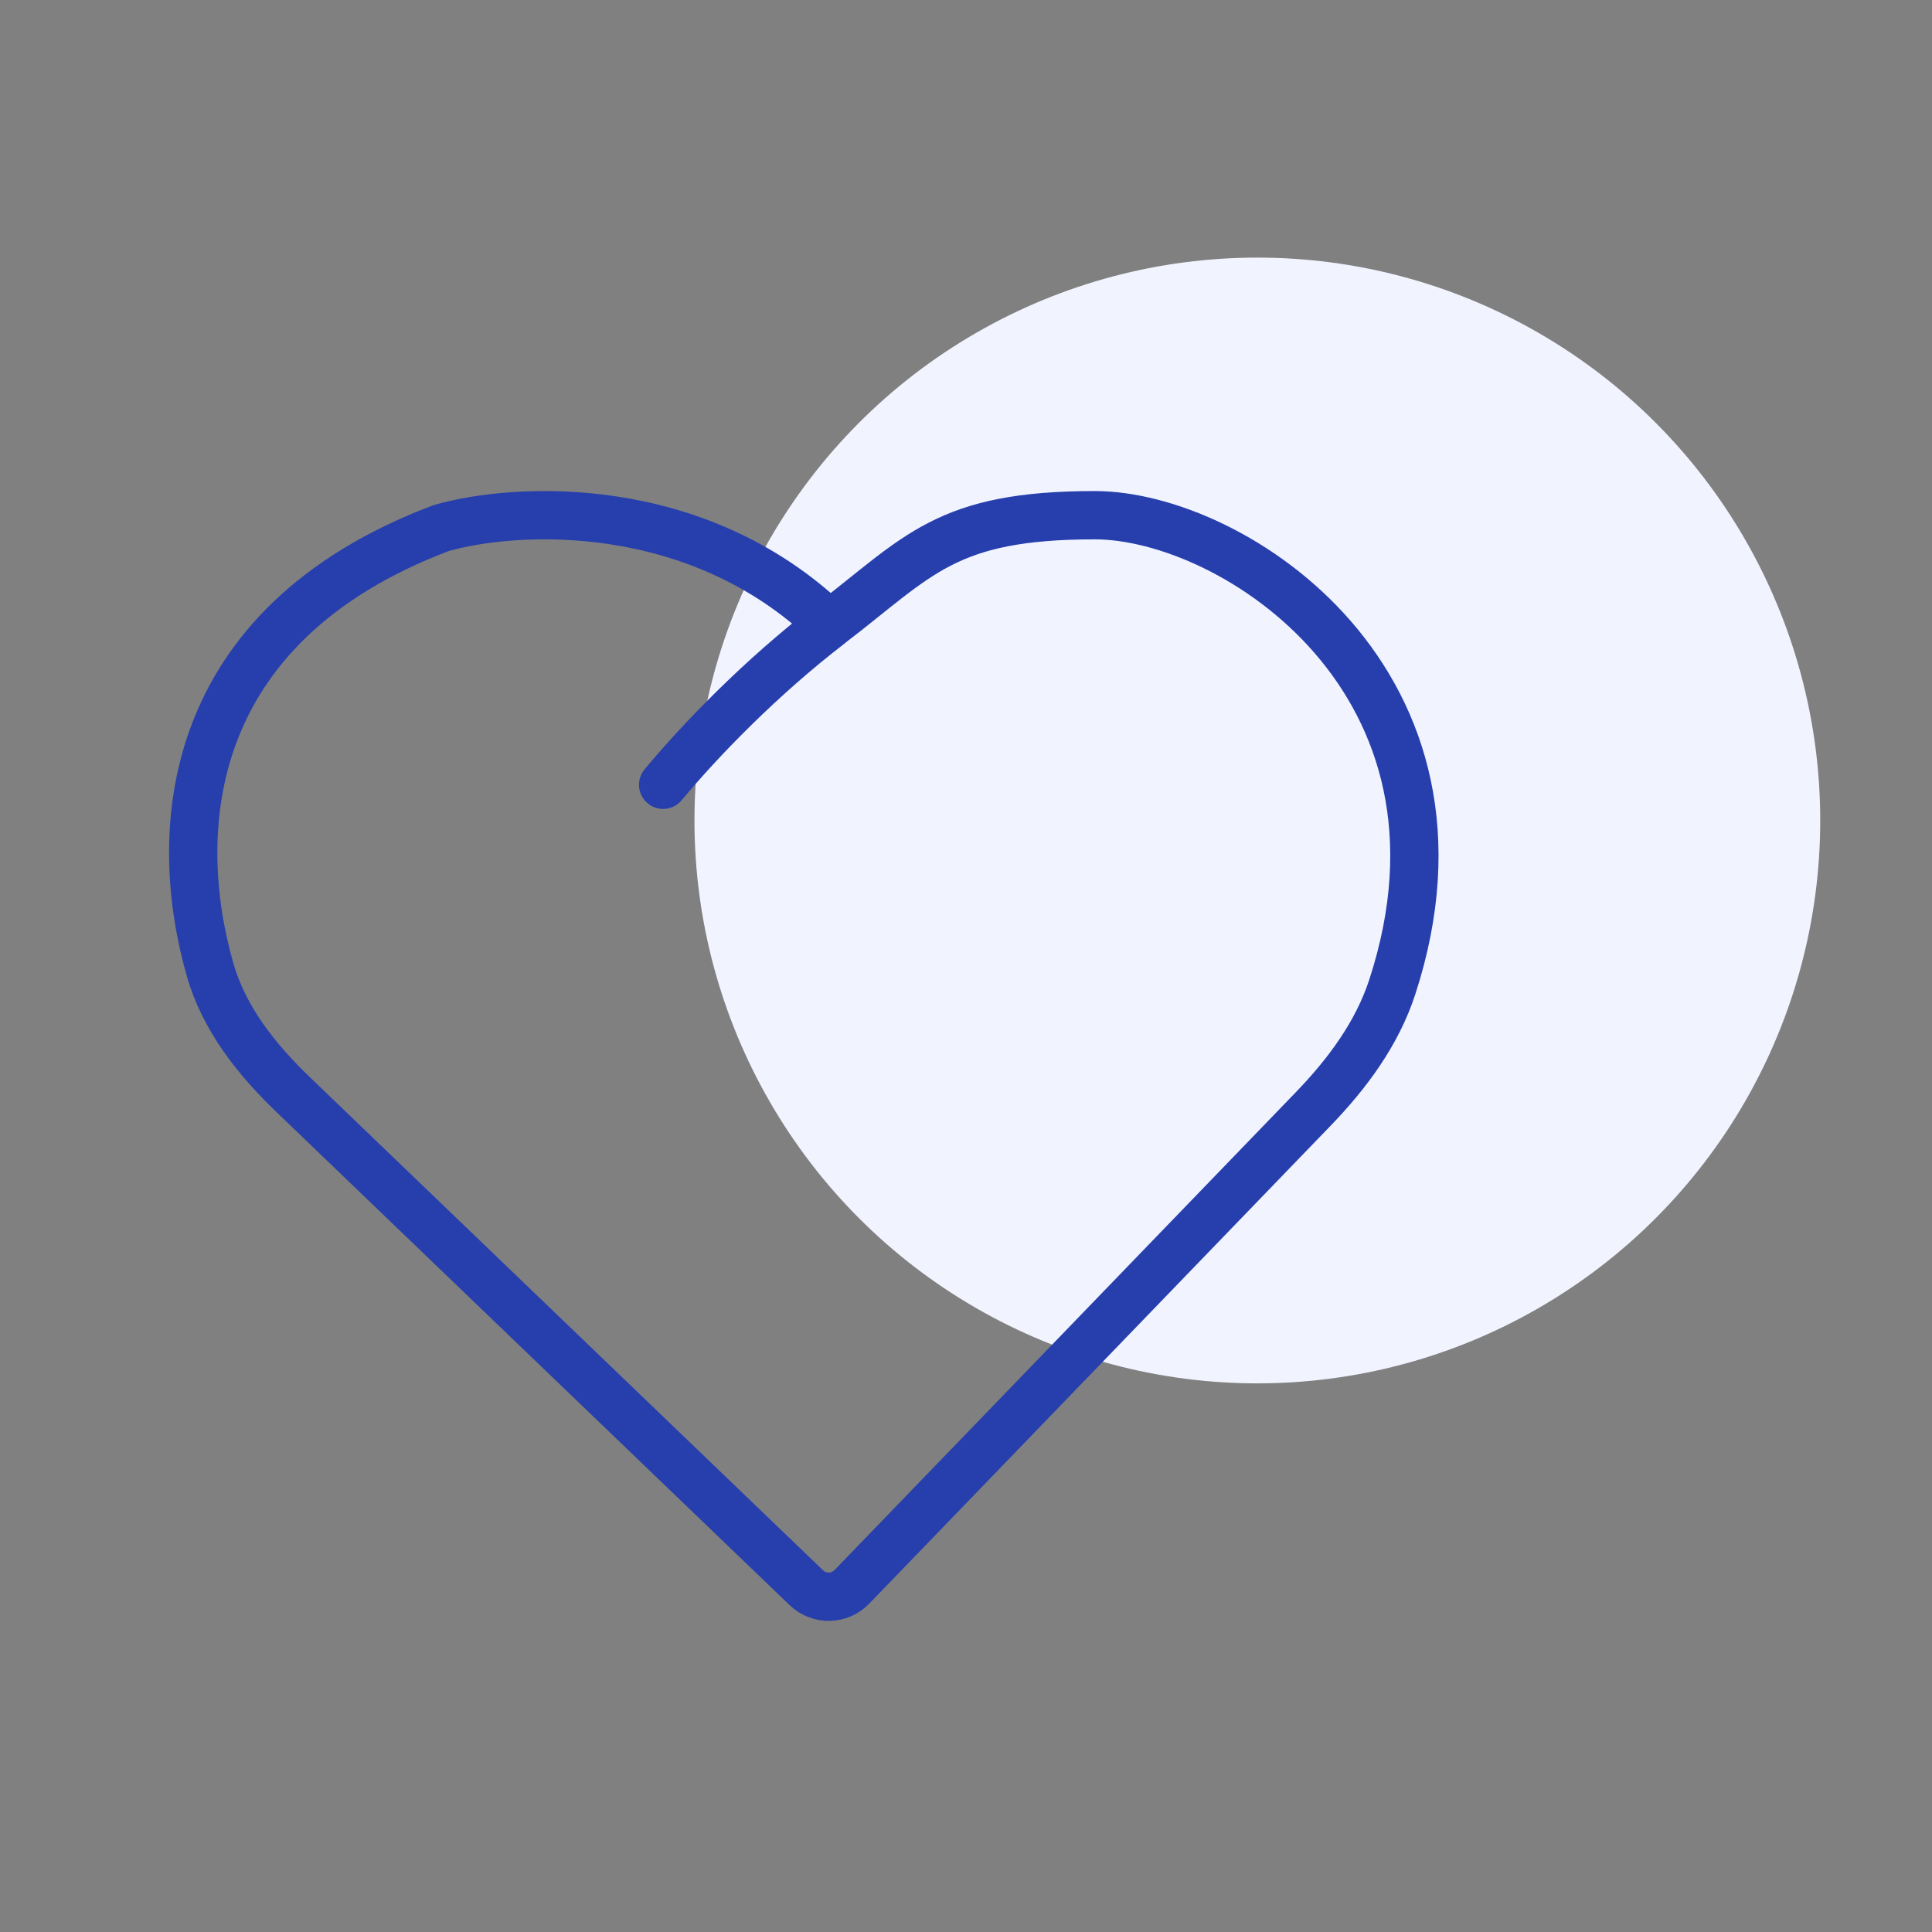
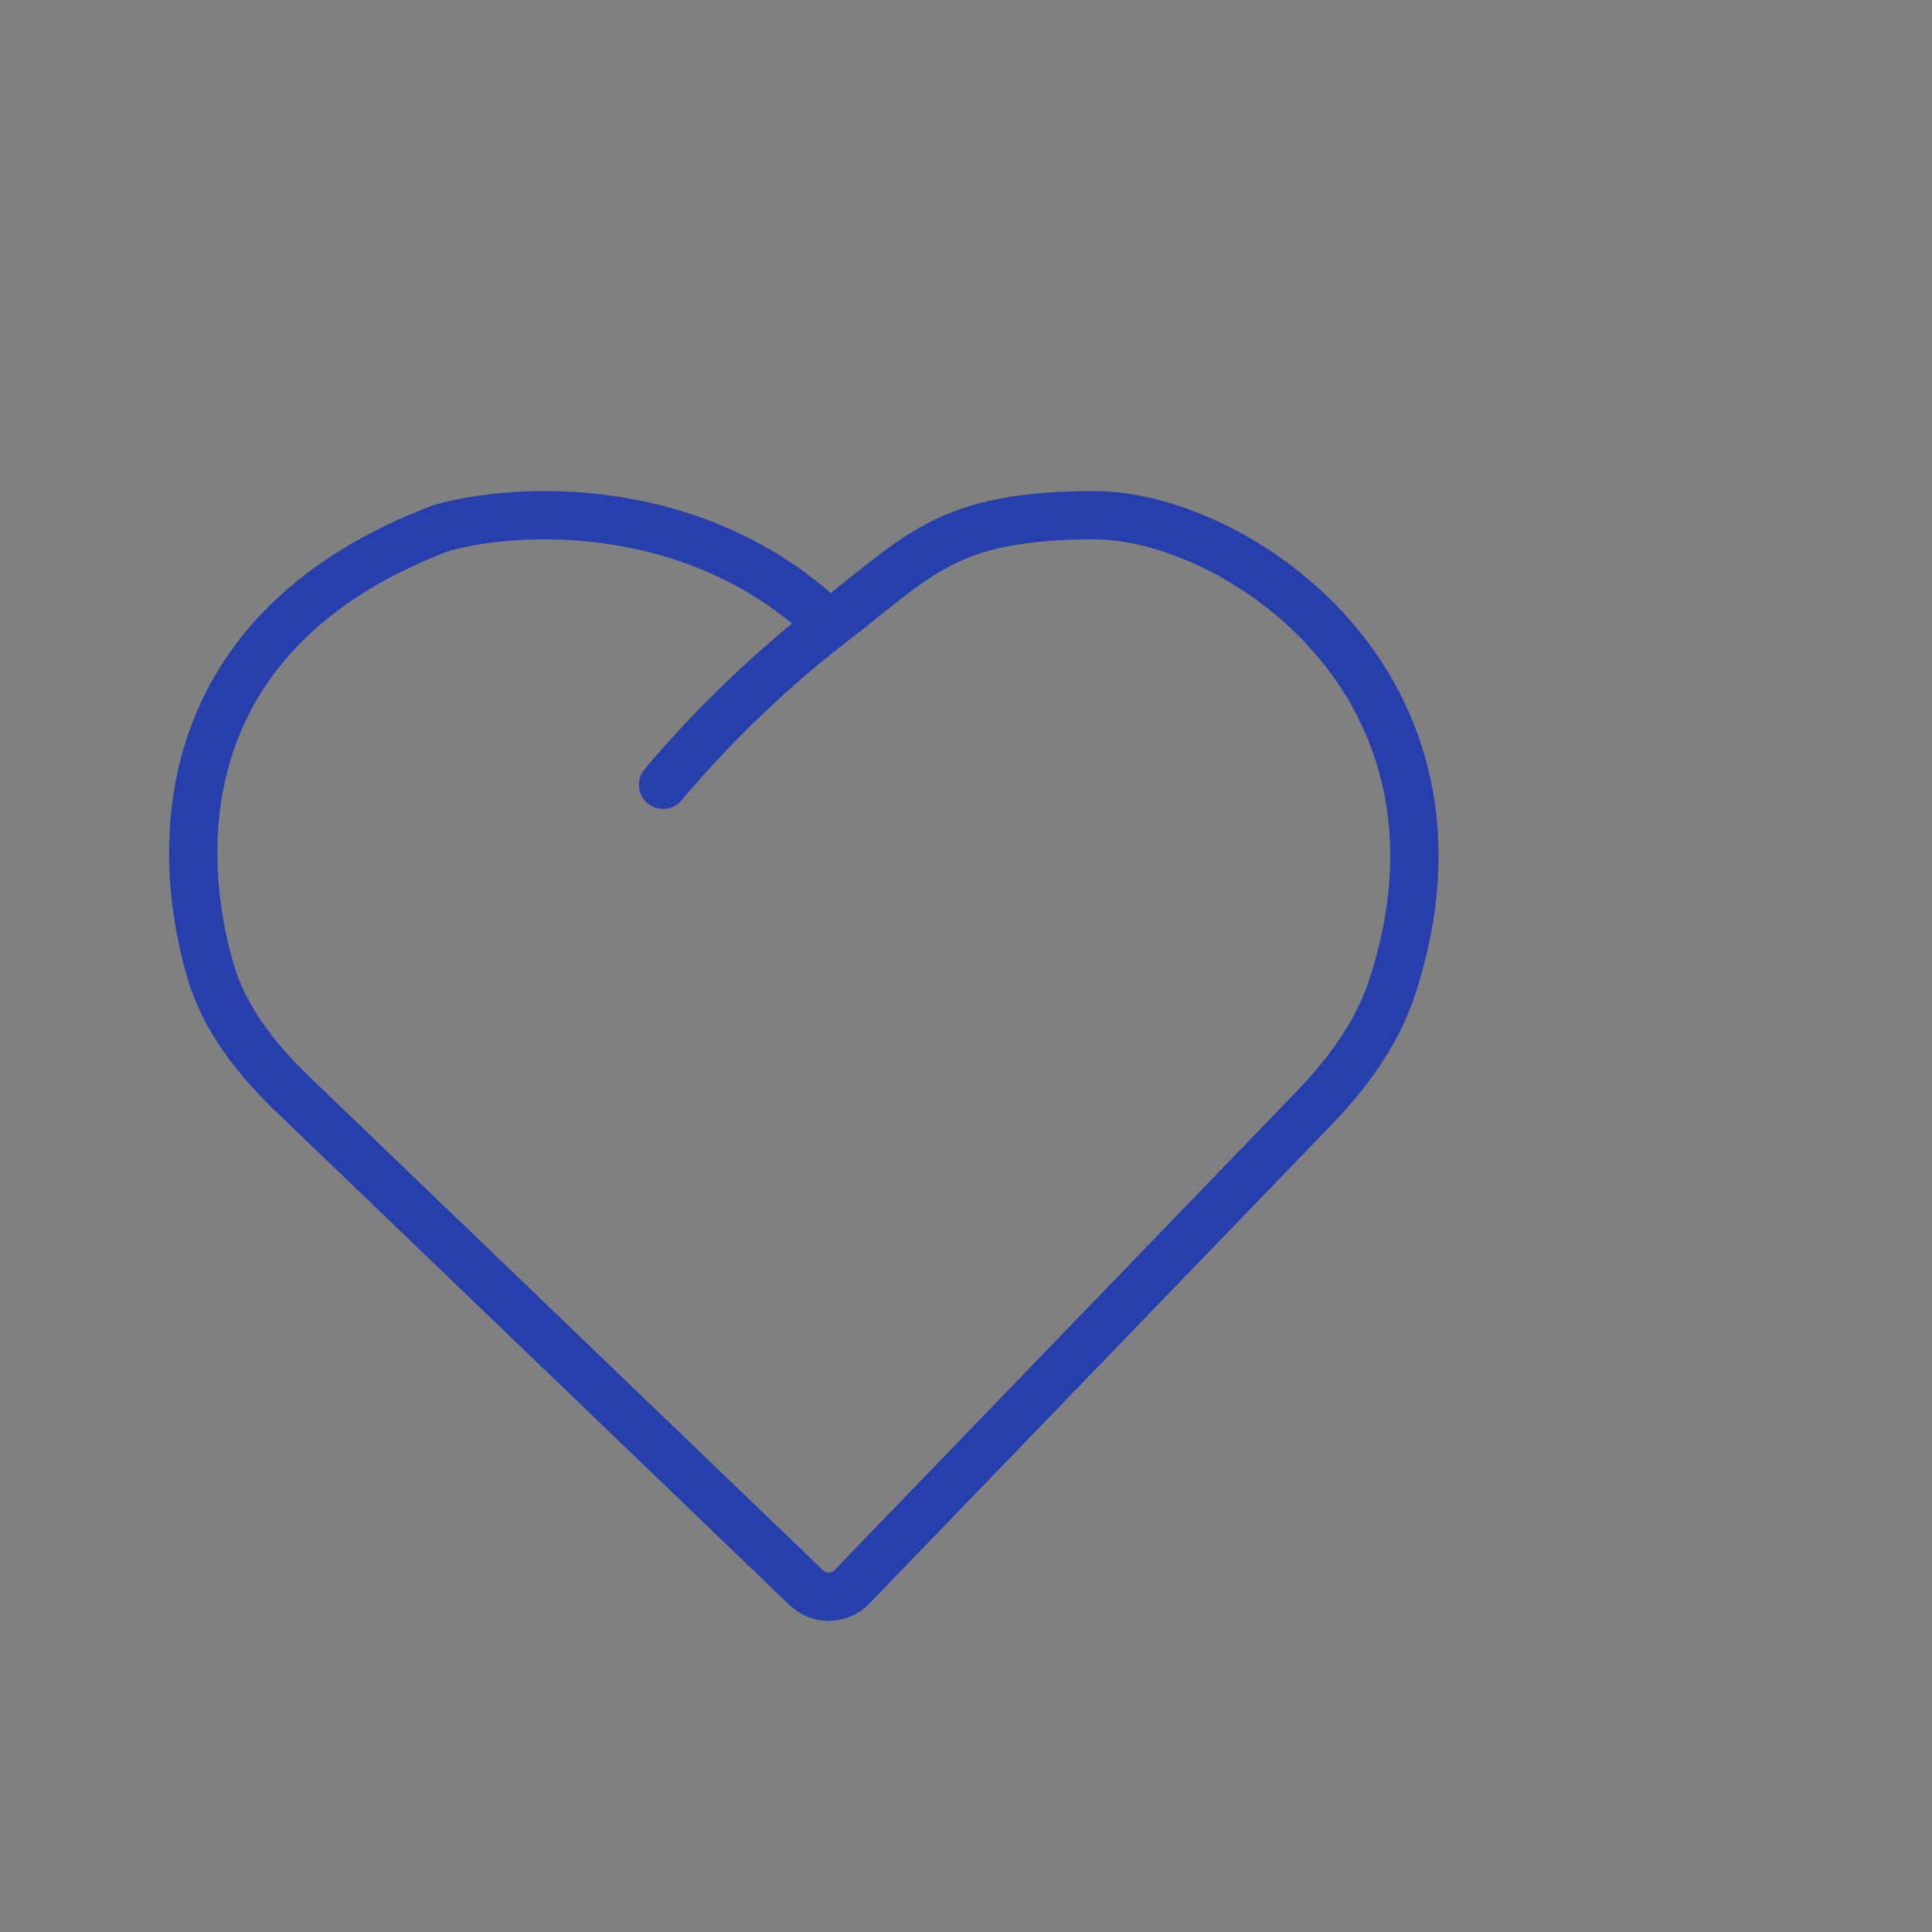
<svg xmlns="http://www.w3.org/2000/svg" width="60" height="60" viewBox="0 0 60 60" fill="none">
  <rect x="0" y="0" width="60" height="60" fill="#808080" stroke="none" />
-   <circle cx="39.048" cy="25.481" r="17.481" fill="#F1F3FF" />
  <path d="M20.594 24.372C21.755 22.975 23.633 21.036 25.762 19.398M25.762 19.398C28.551 17.254 29.376 16 34 16C38.31 16 46.314 21.212 43.239 30.65C42.769 32.094 41.846 33.338 40.792 34.431L26.455 49.282C26.072 49.679 25.441 49.691 25.043 49.309L9.112 34.002C7.97 32.906 6.962 31.64 6.526 30.119C5.307 25.869 5.652 19.441 13.703 16.399C16 15.741 21.628 15.419 25.762 19.398Z" stroke="#273FAD" stroke-width="1.5" stroke-linecap="round" />
</svg>